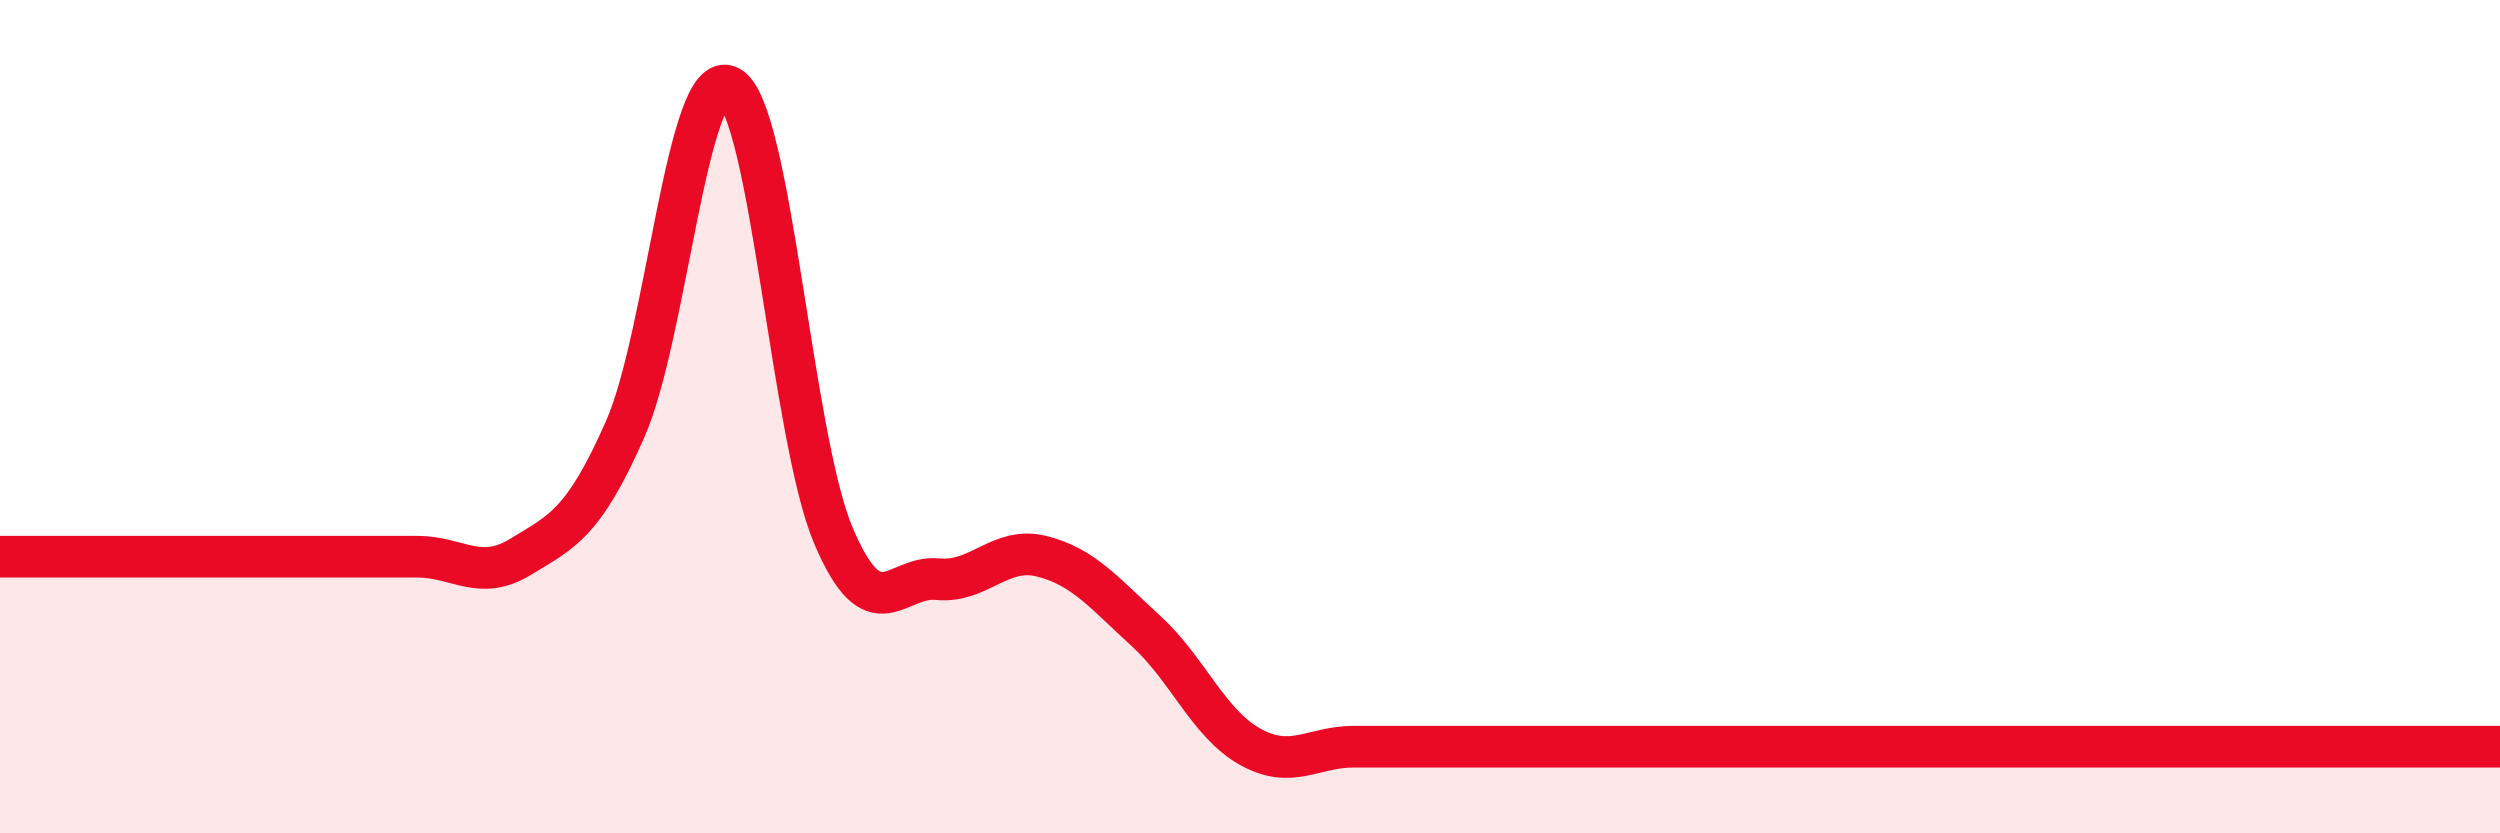
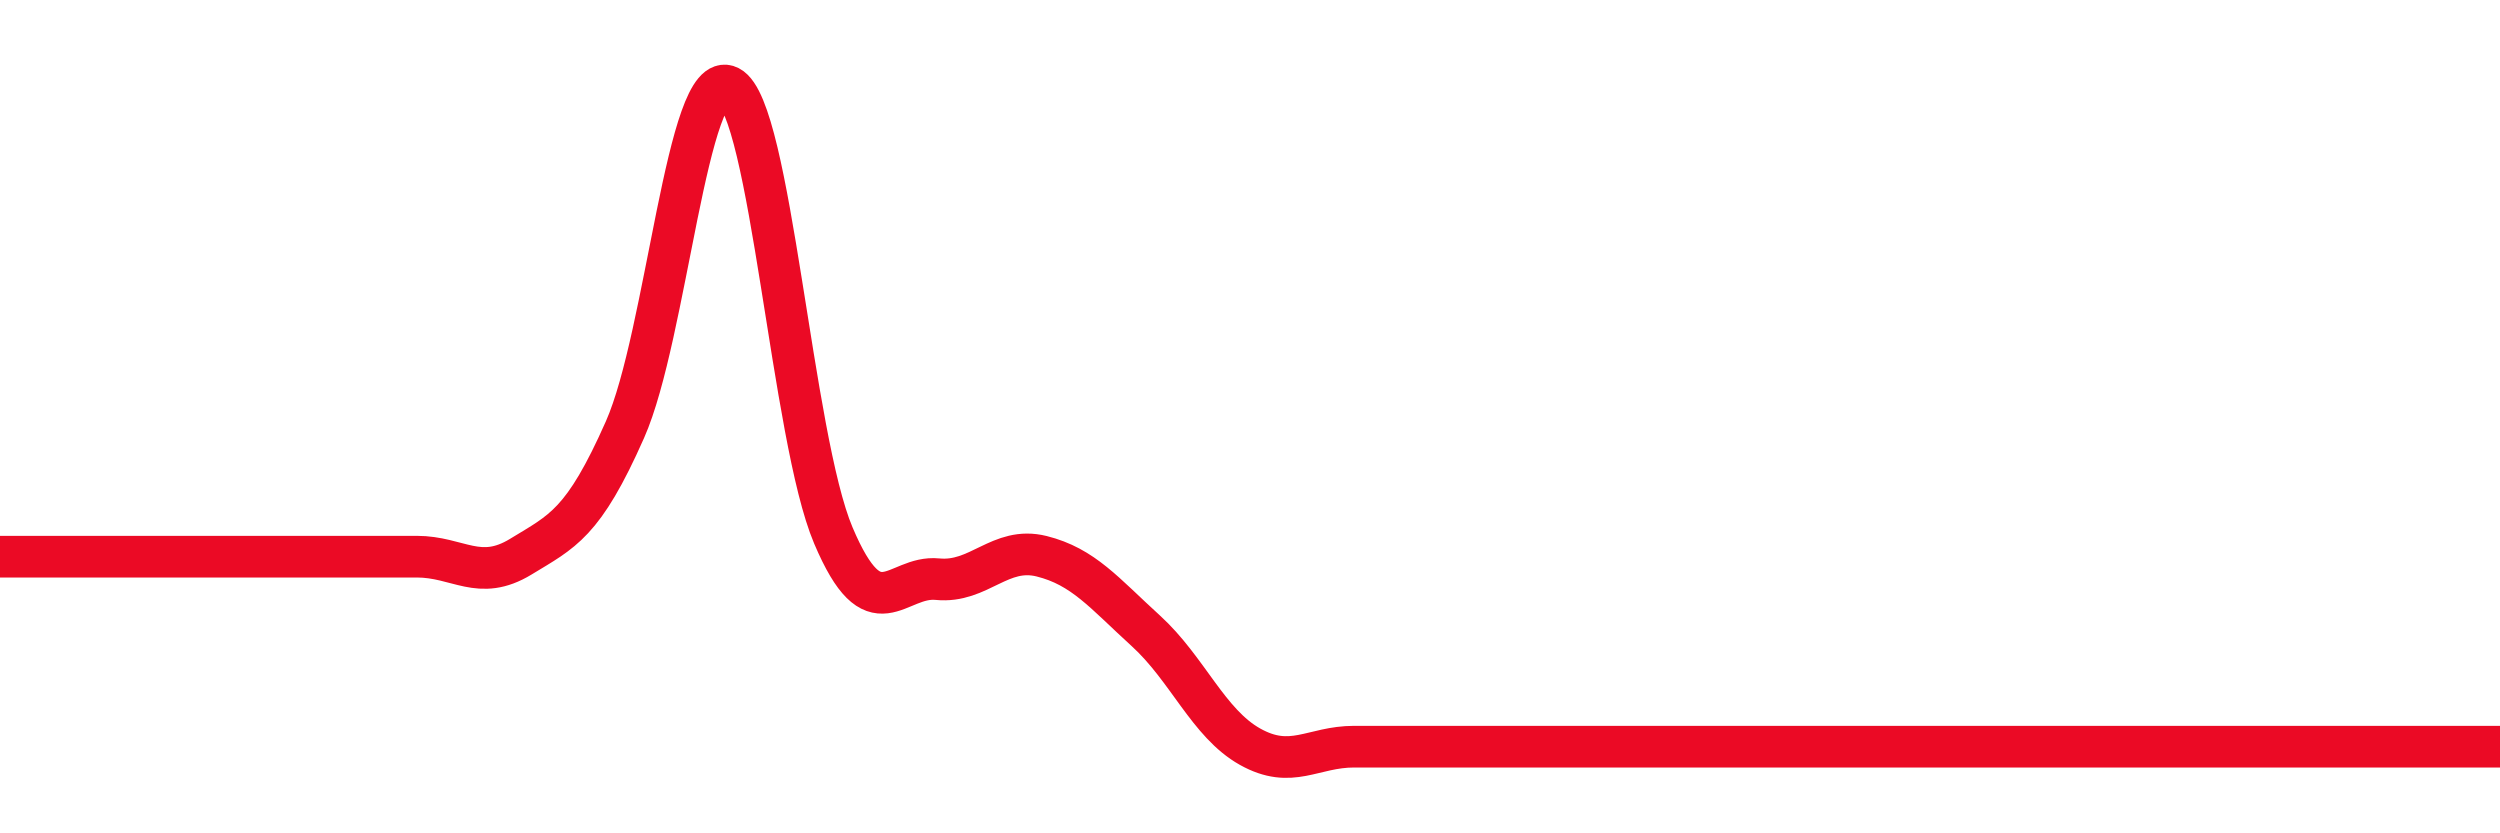
<svg xmlns="http://www.w3.org/2000/svg" width="60" height="20" viewBox="0 0 60 20">
-   <path d="M 0,13.36 C 0.5,13.36 1.5,13.36 2.5,13.36 C 3.5,13.36 4,13.36 5,13.36 C 6,13.36 6.5,13.36 7.5,13.36 C 8.5,13.36 9,13.36 10,13.36 C 11,13.36 11.5,13.97 12.5,13.36 C 13.5,12.75 14,12.57 15,10.31 C 16,8.05 16.5,1.57 17.5,2.08 C 18.5,2.59 19,10.49 20,12.85 C 21,15.21 21.5,13.8 22.5,13.9 C 23.5,14 24,13.1 25,13.35 C 26,13.6 26.5,14.23 27.5,15.14 C 28.5,16.05 29,17.36 30,17.92 C 31,18.48 31.5,17.92 32.5,17.92 C 33.5,17.92 34,17.92 35,17.92 C 36,17.92 36.5,17.92 37.5,17.92 C 38.5,17.92 39,17.92 40,17.92 C 41,17.92 41.5,17.92 42.5,17.92 C 43.5,17.92 44,17.92 45,17.92 C 46,17.92 46.5,17.92 47.5,17.92 C 48.5,17.92 49,17.92 50,17.92 C 51,17.92 51.5,17.92 52.5,17.92 C 53.5,17.92 53.5,17.92 55,17.92 C 56.5,17.92 59,17.92 60,17.92L60 20L0 20Z" fill="#EB0A25" opacity="0.1" stroke-linecap="round" stroke-linejoin="round" />
  <path d="M 0,13.36 C 0.5,13.36 1.5,13.36 2.5,13.36 C 3.5,13.36 4,13.36 5,13.36 C 6,13.36 6.5,13.36 7.5,13.36 C 8.5,13.36 9,13.36 10,13.36 C 11,13.36 11.5,13.97 12.5,13.36 C 13.5,12.75 14,12.57 15,10.31 C 16,8.05 16.5,1.57 17.5,2.08 C 18.5,2.59 19,10.49 20,12.85 C 21,15.21 21.5,13.8 22.5,13.9 C 23.5,14 24,13.1 25,13.35 C 26,13.6 26.5,14.23 27.5,15.14 C 28.5,16.05 29,17.36 30,17.92 C 31,18.48 31.5,17.92 32.5,17.92 C 33.5,17.92 34,17.92 35,17.92 C 36,17.92 36.5,17.92 37.5,17.92 C 38.5,17.92 39,17.92 40,17.92 C 41,17.92 41.5,17.92 42.5,17.92 C 43.5,17.92 44,17.92 45,17.92 C 46,17.92 46.5,17.92 47.5,17.92 C 48.5,17.92 49,17.92 50,17.92 C 51,17.92 51.5,17.92 52.5,17.92 C 53.5,17.92 53.5,17.92 55,17.92 C 56.5,17.92 59,17.92 60,17.92" stroke="#EB0A25" stroke-width="1" fill="none" stroke-linecap="round" stroke-linejoin="round" />
</svg>